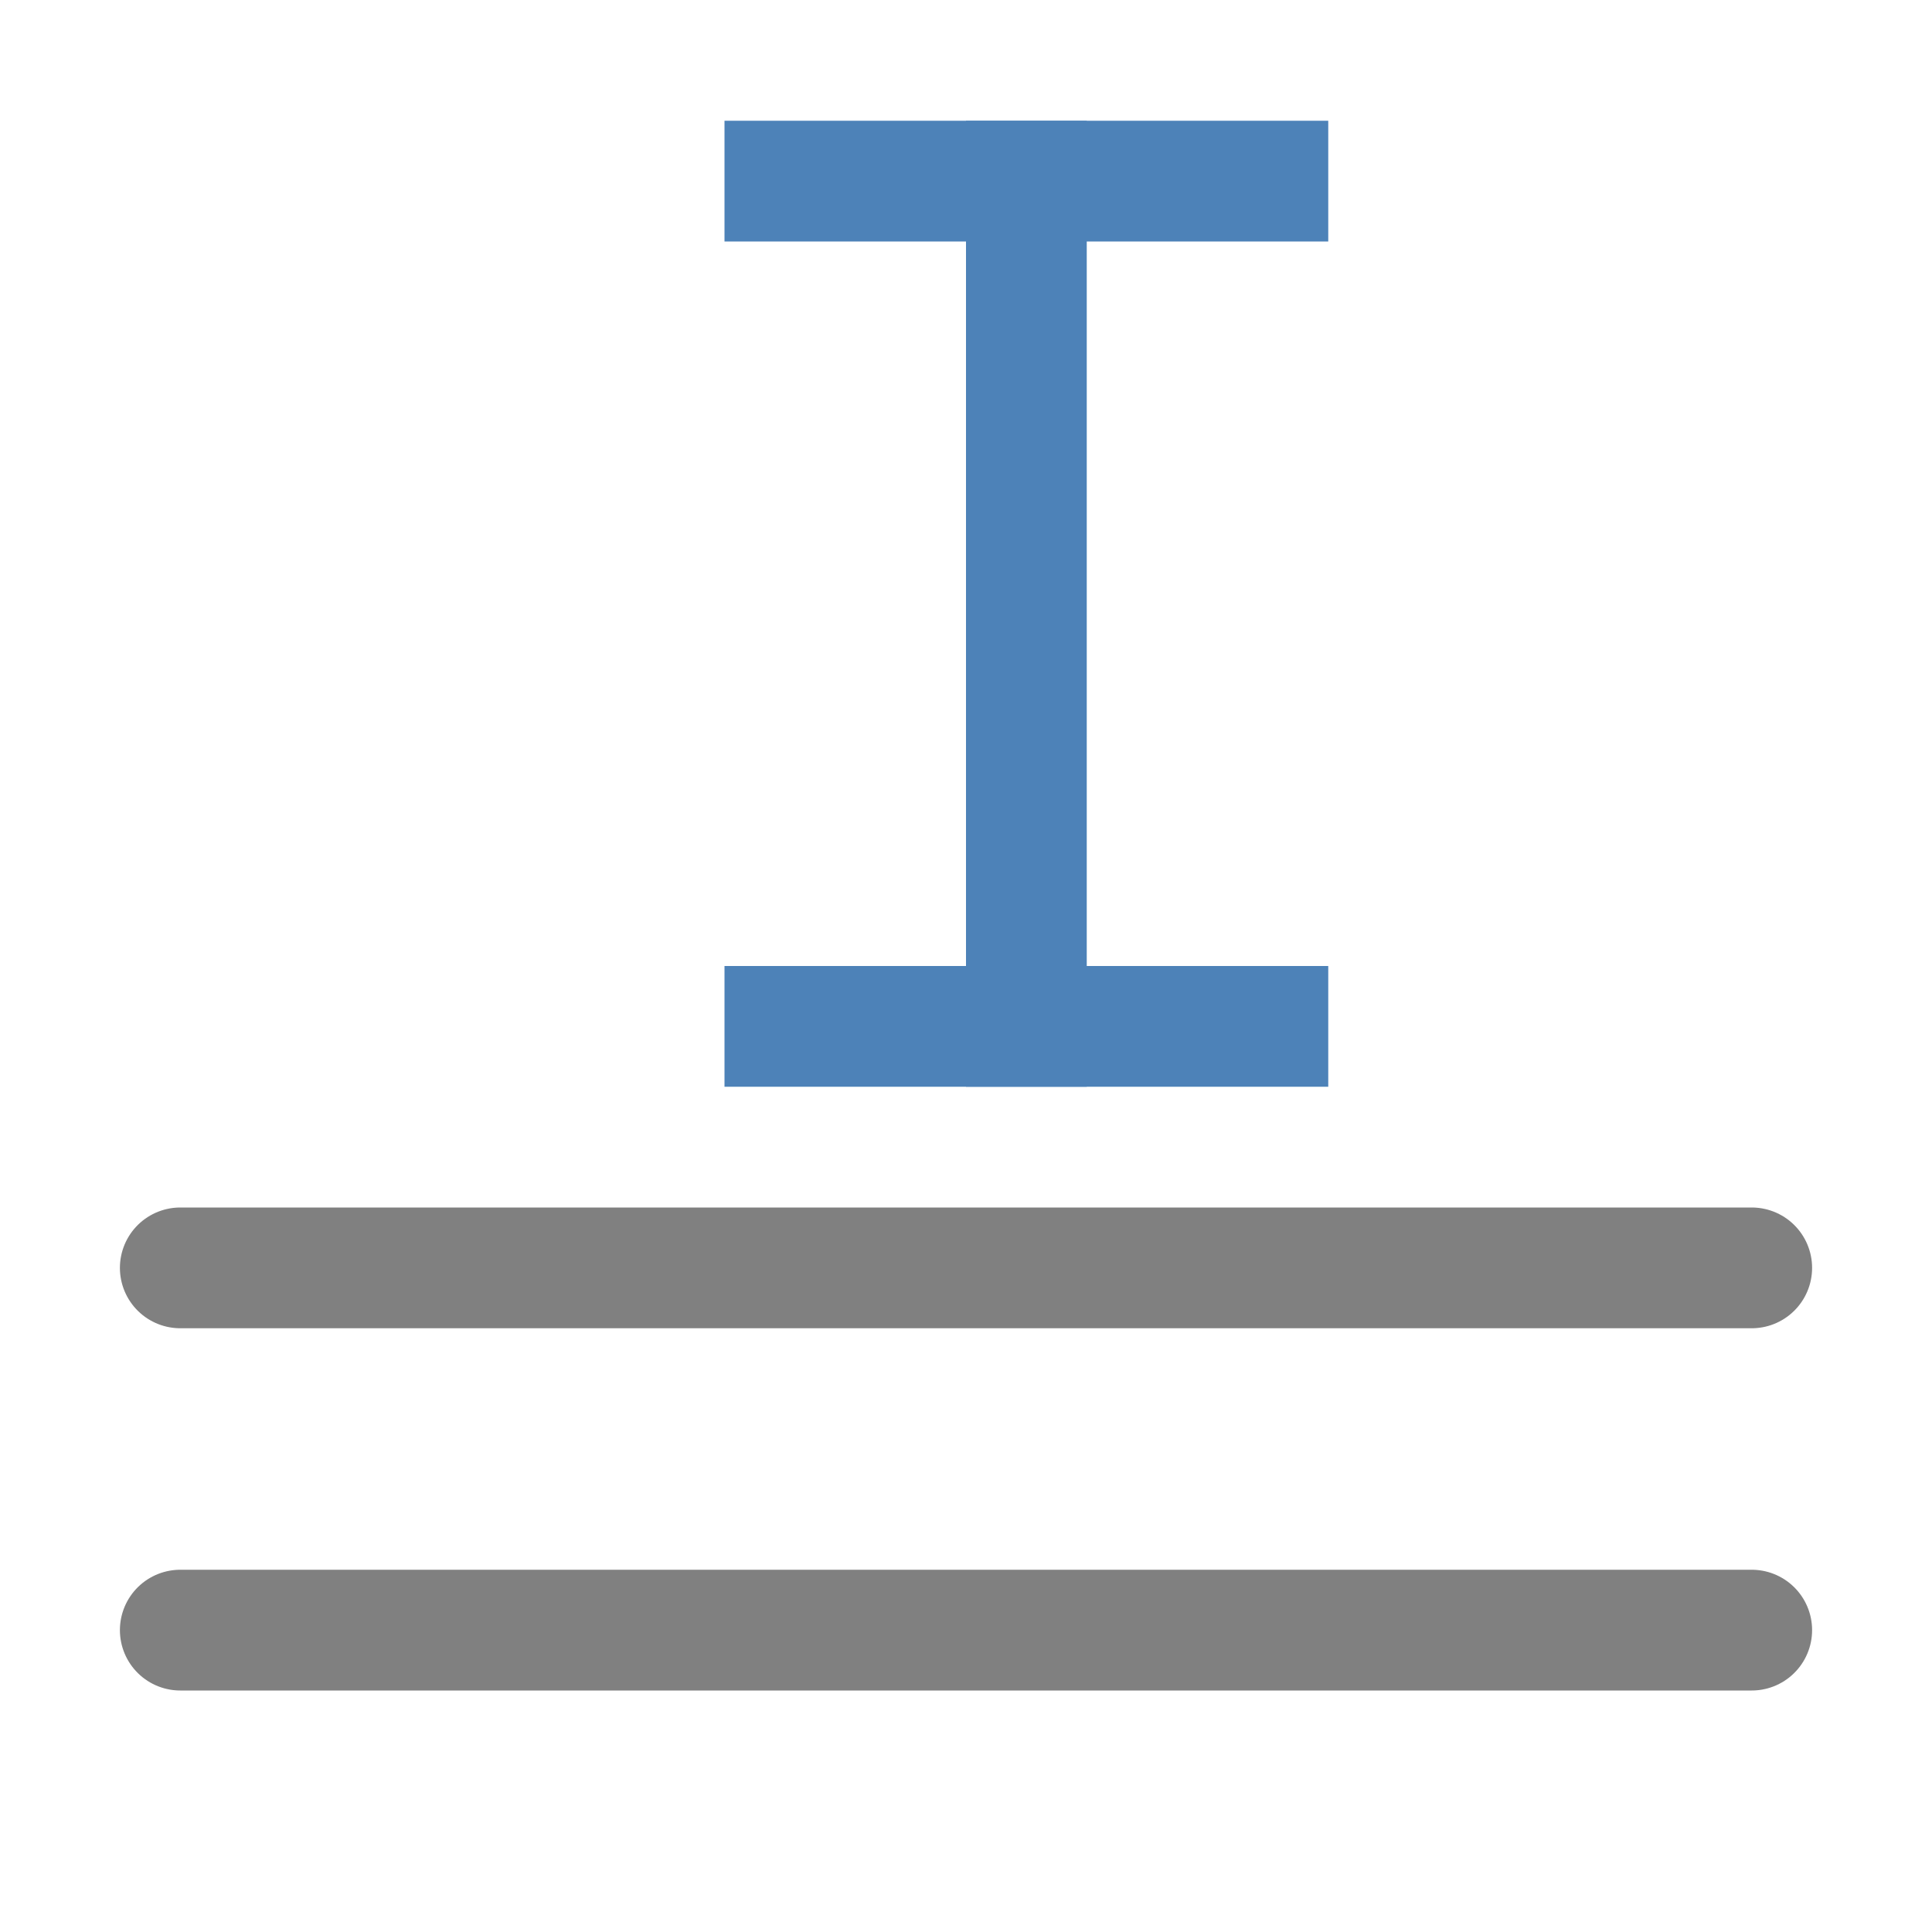
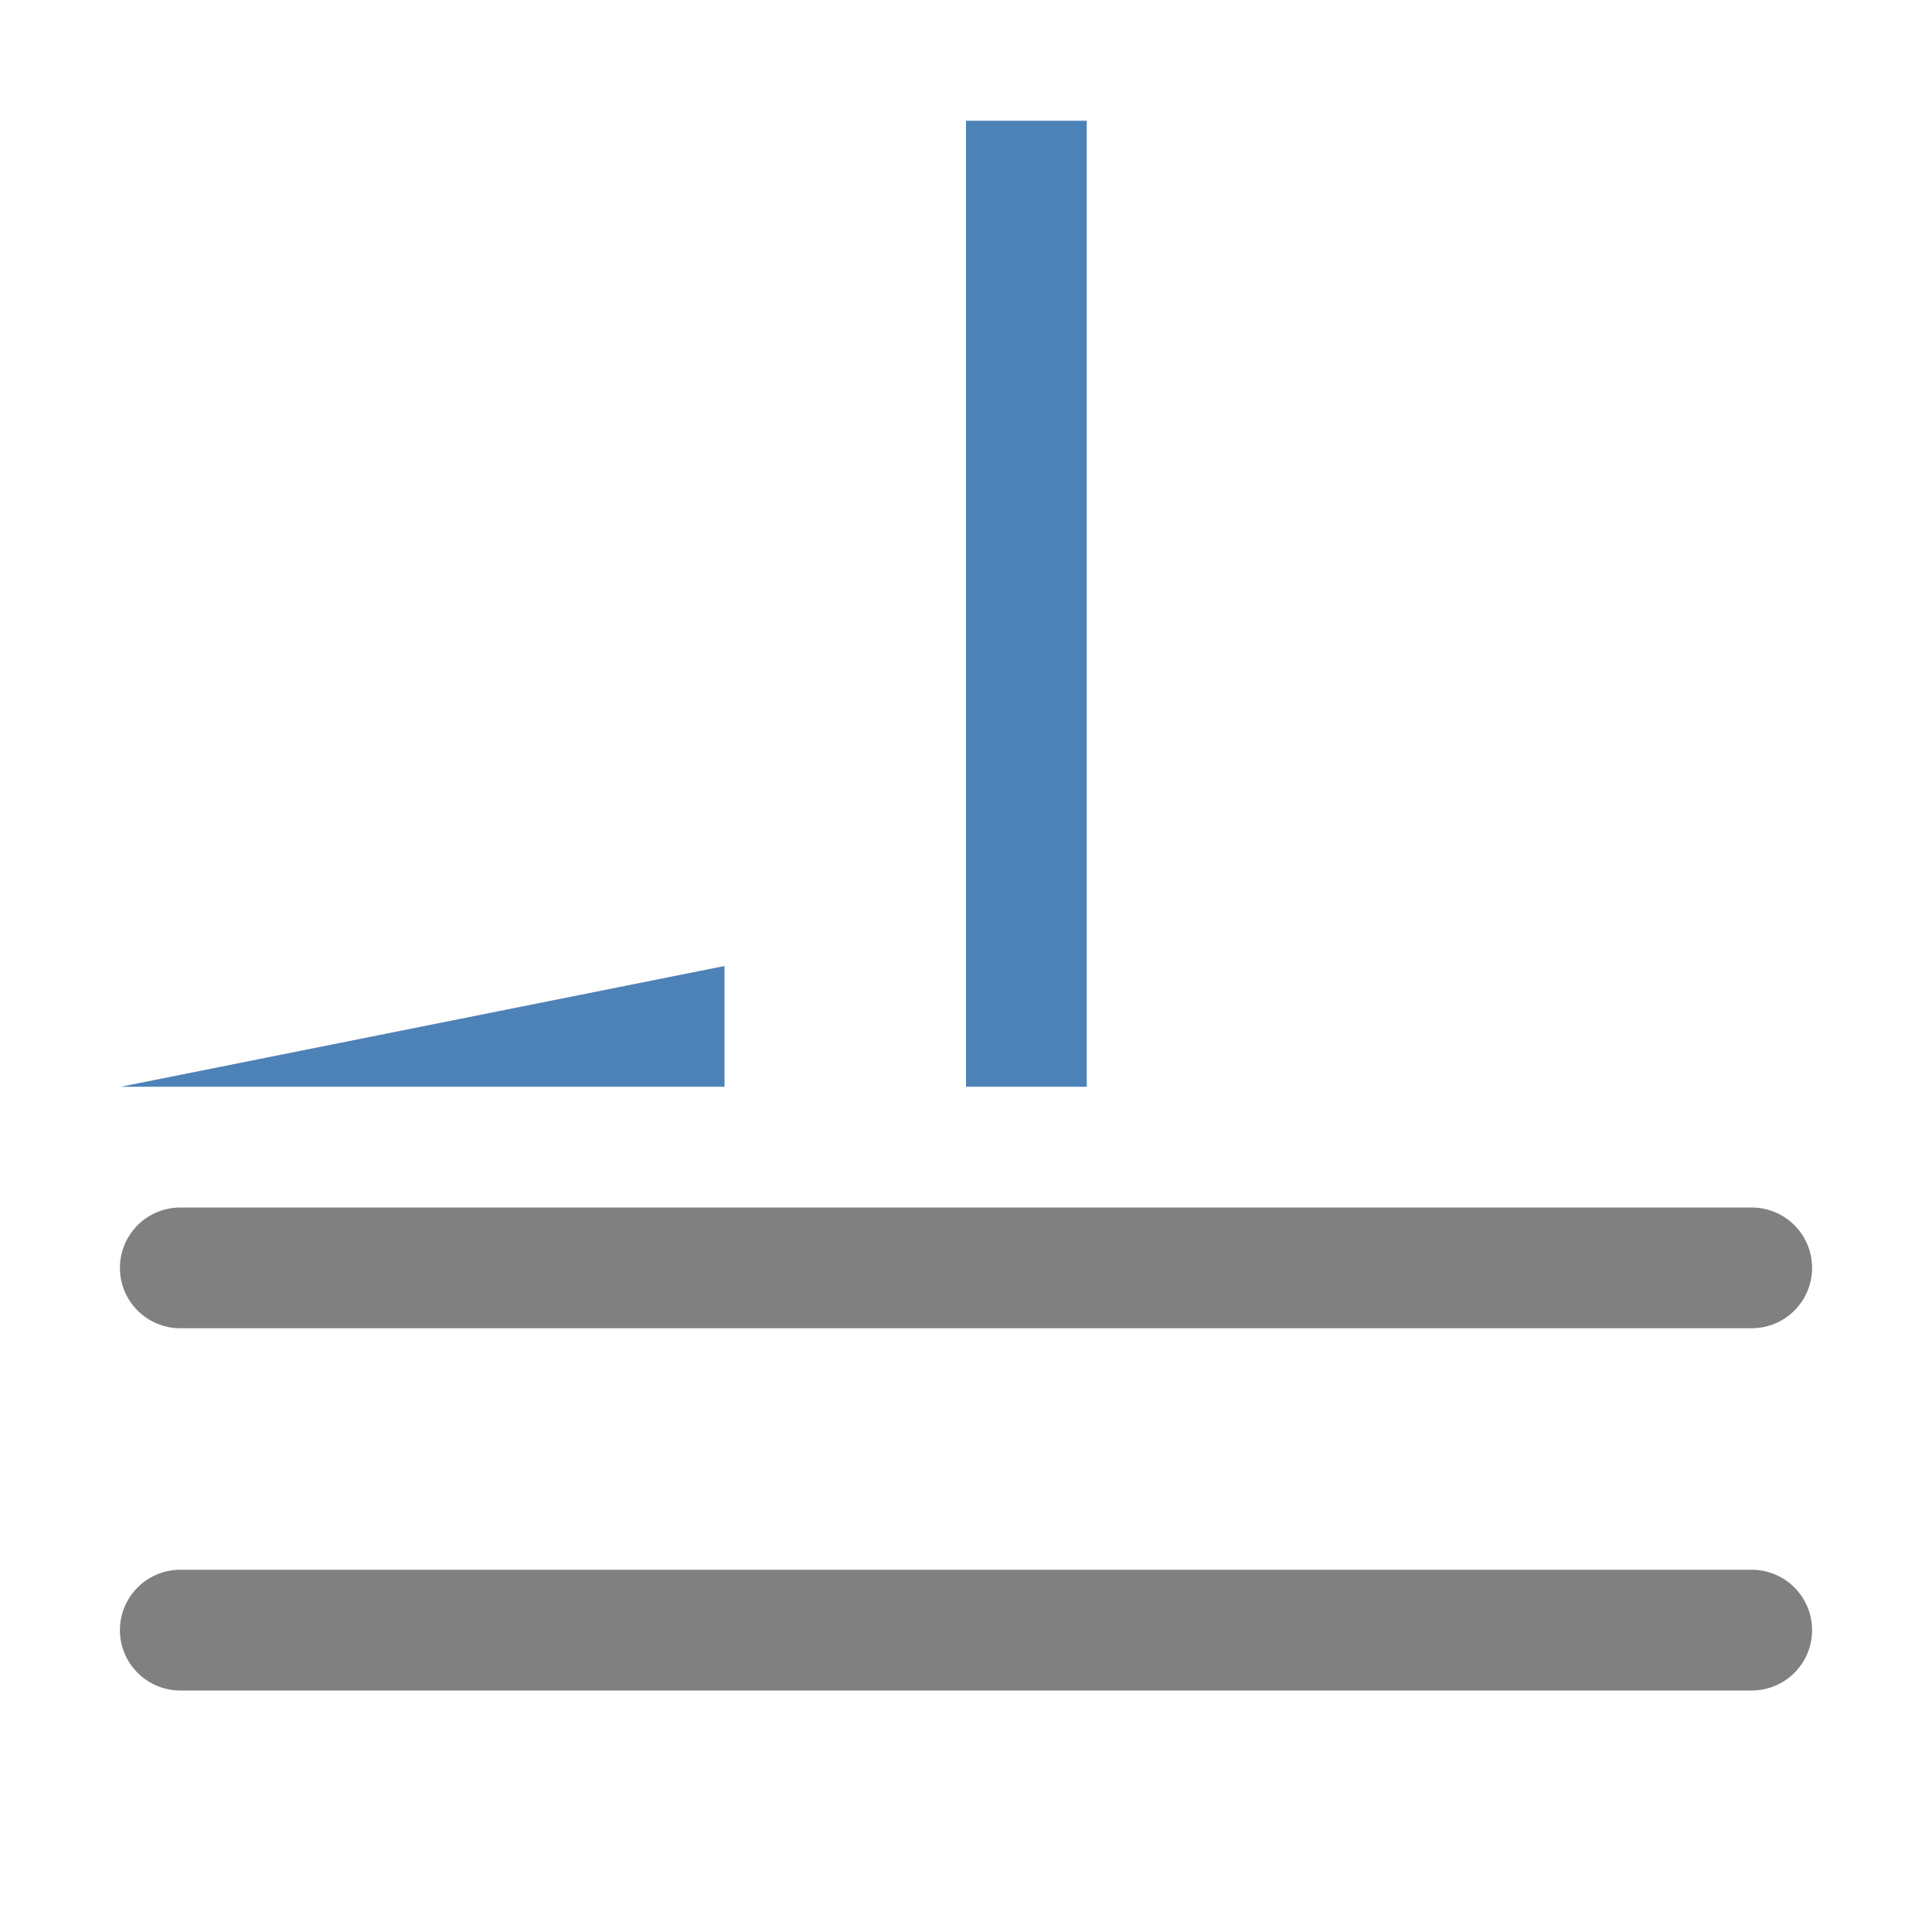
<svg xmlns="http://www.w3.org/2000/svg" viewBox="0 0 16 16">
  <path d="m1.493 10.5h13.014z" fill="none" stroke="#808080" stroke-linecap="round" stroke-linejoin="round" />
  <path d="m1.493 13.5h13.014z" fill="none" stroke="#808080" stroke-linecap="round" stroke-linejoin="round" />
  <g fill="#4d82b8">
-     <path d="m6 1h5v1h-5z" />
-     <path d="m6 8h5v1h-5z" />
+     <path d="m6 8v1h-5z" />
    <path d="m8 1h1v8h-1z" />
  </g>
</svg>